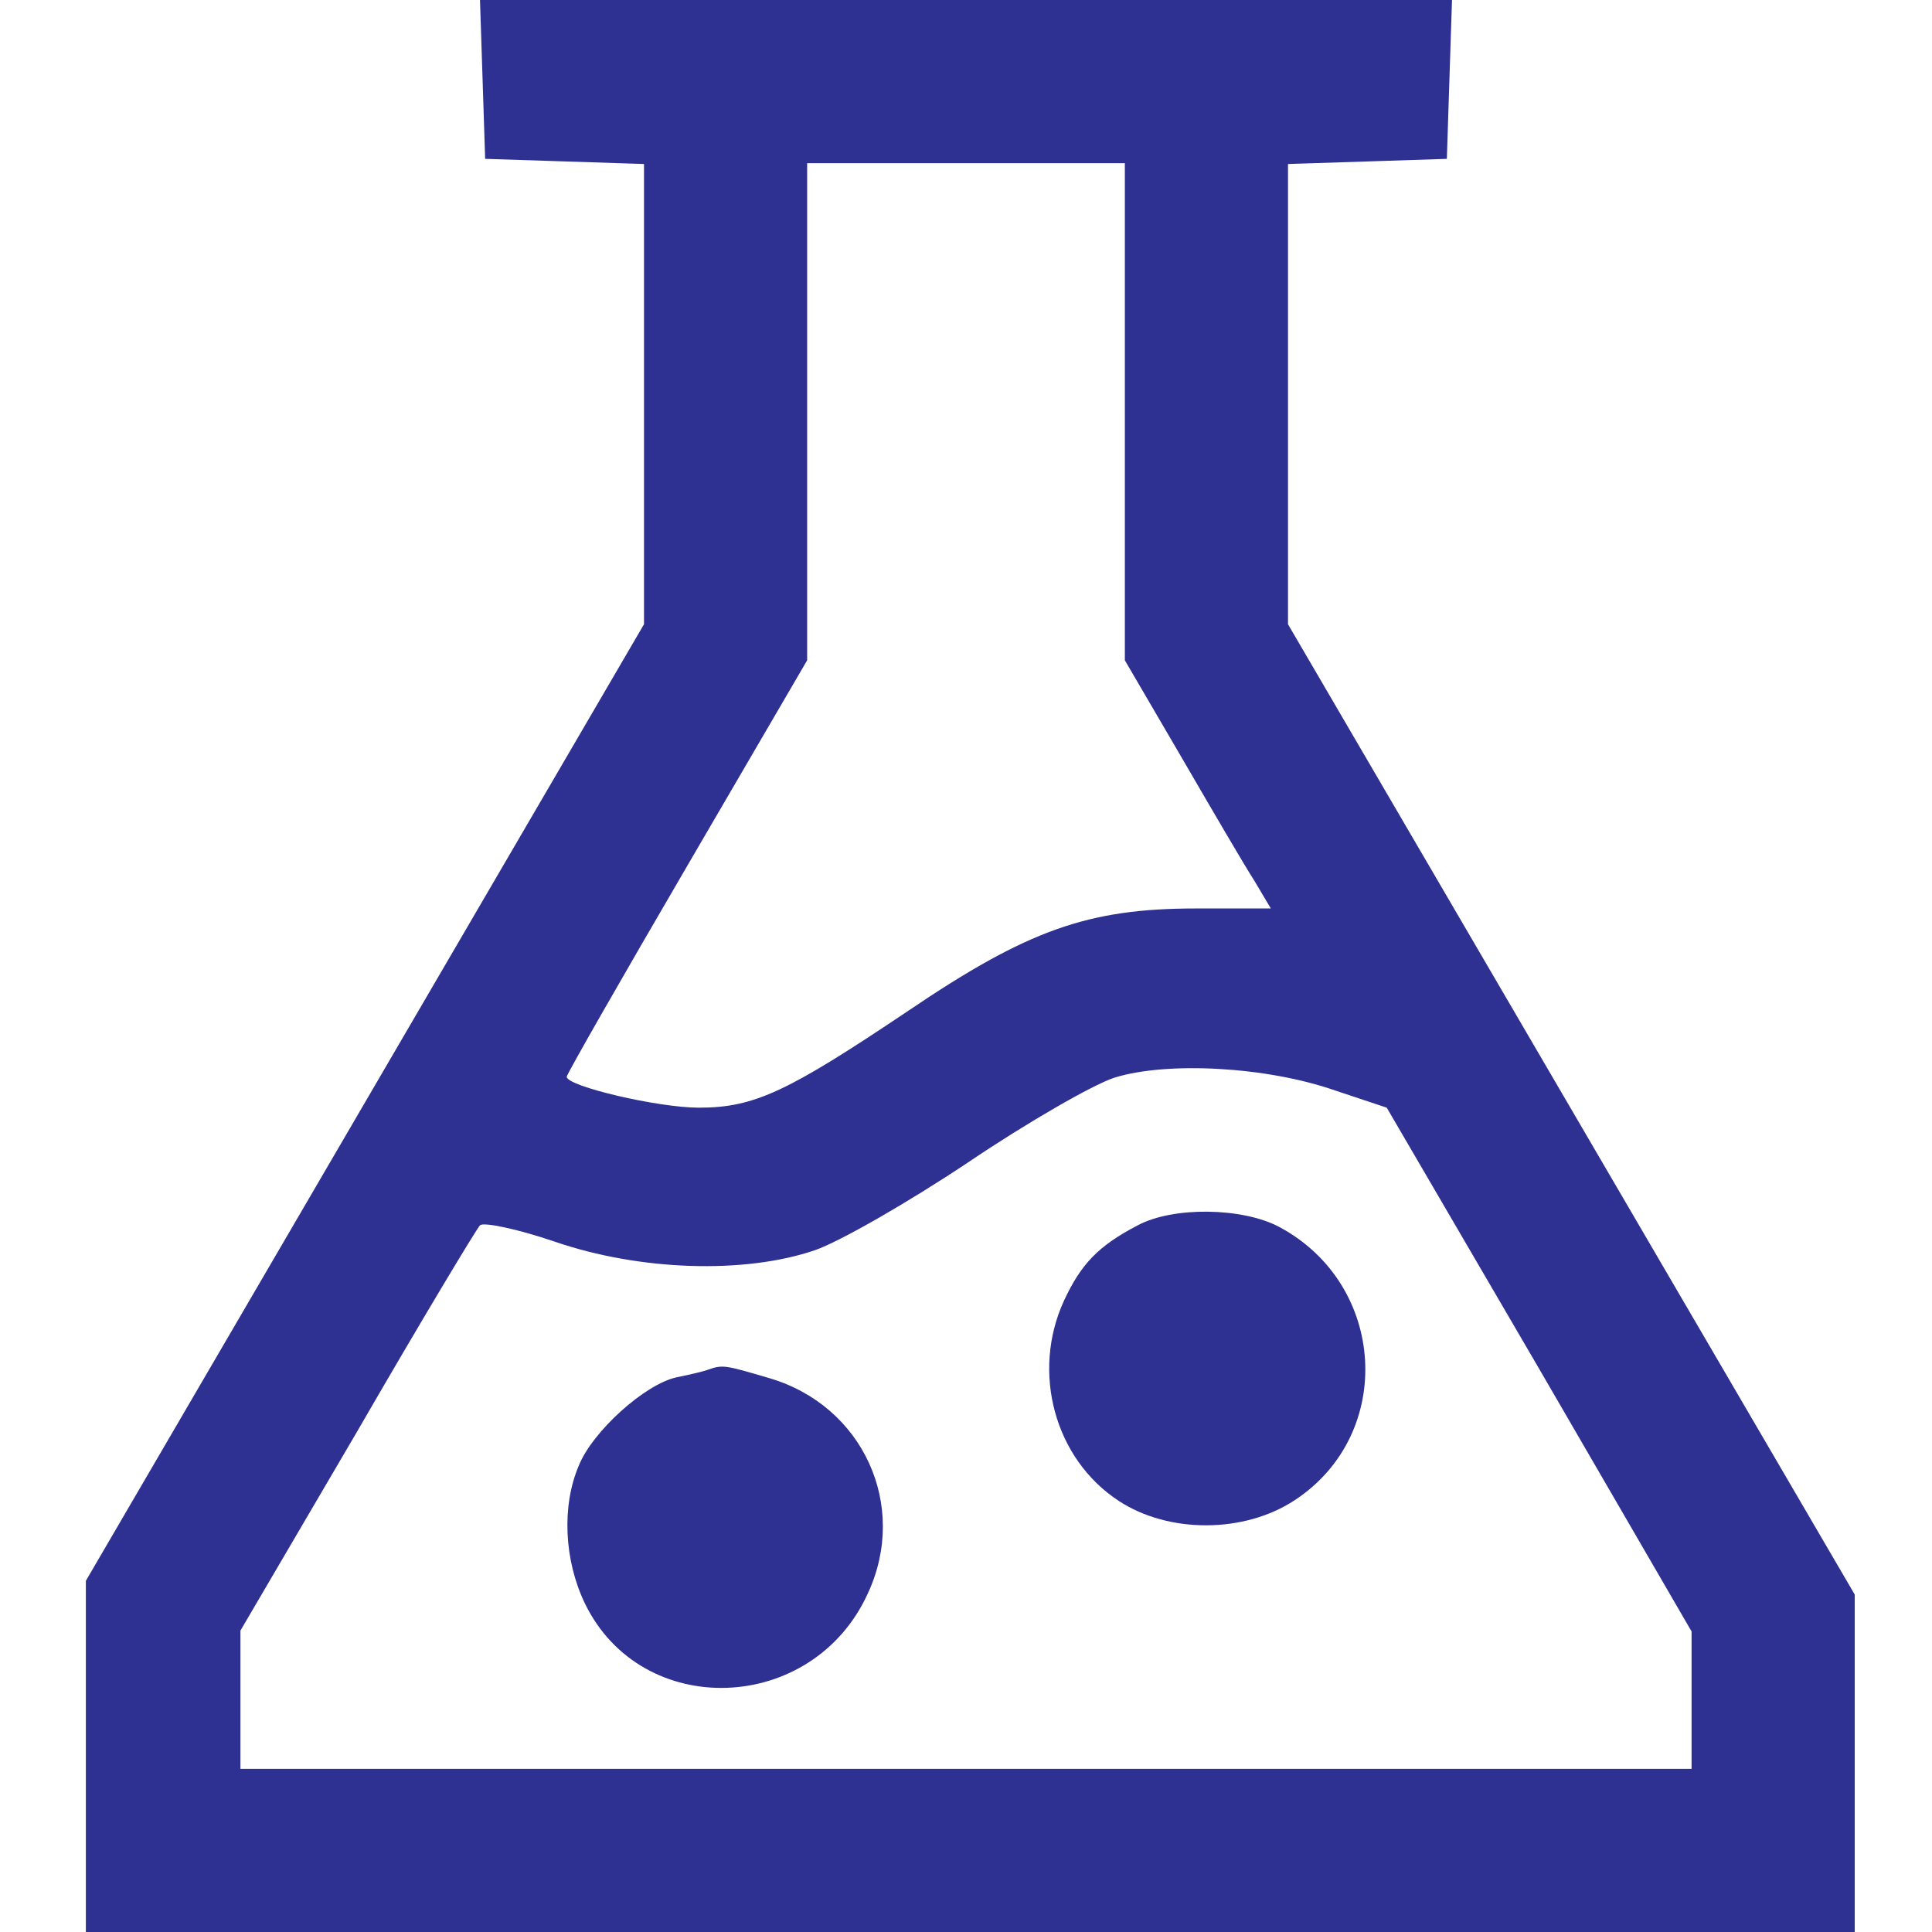
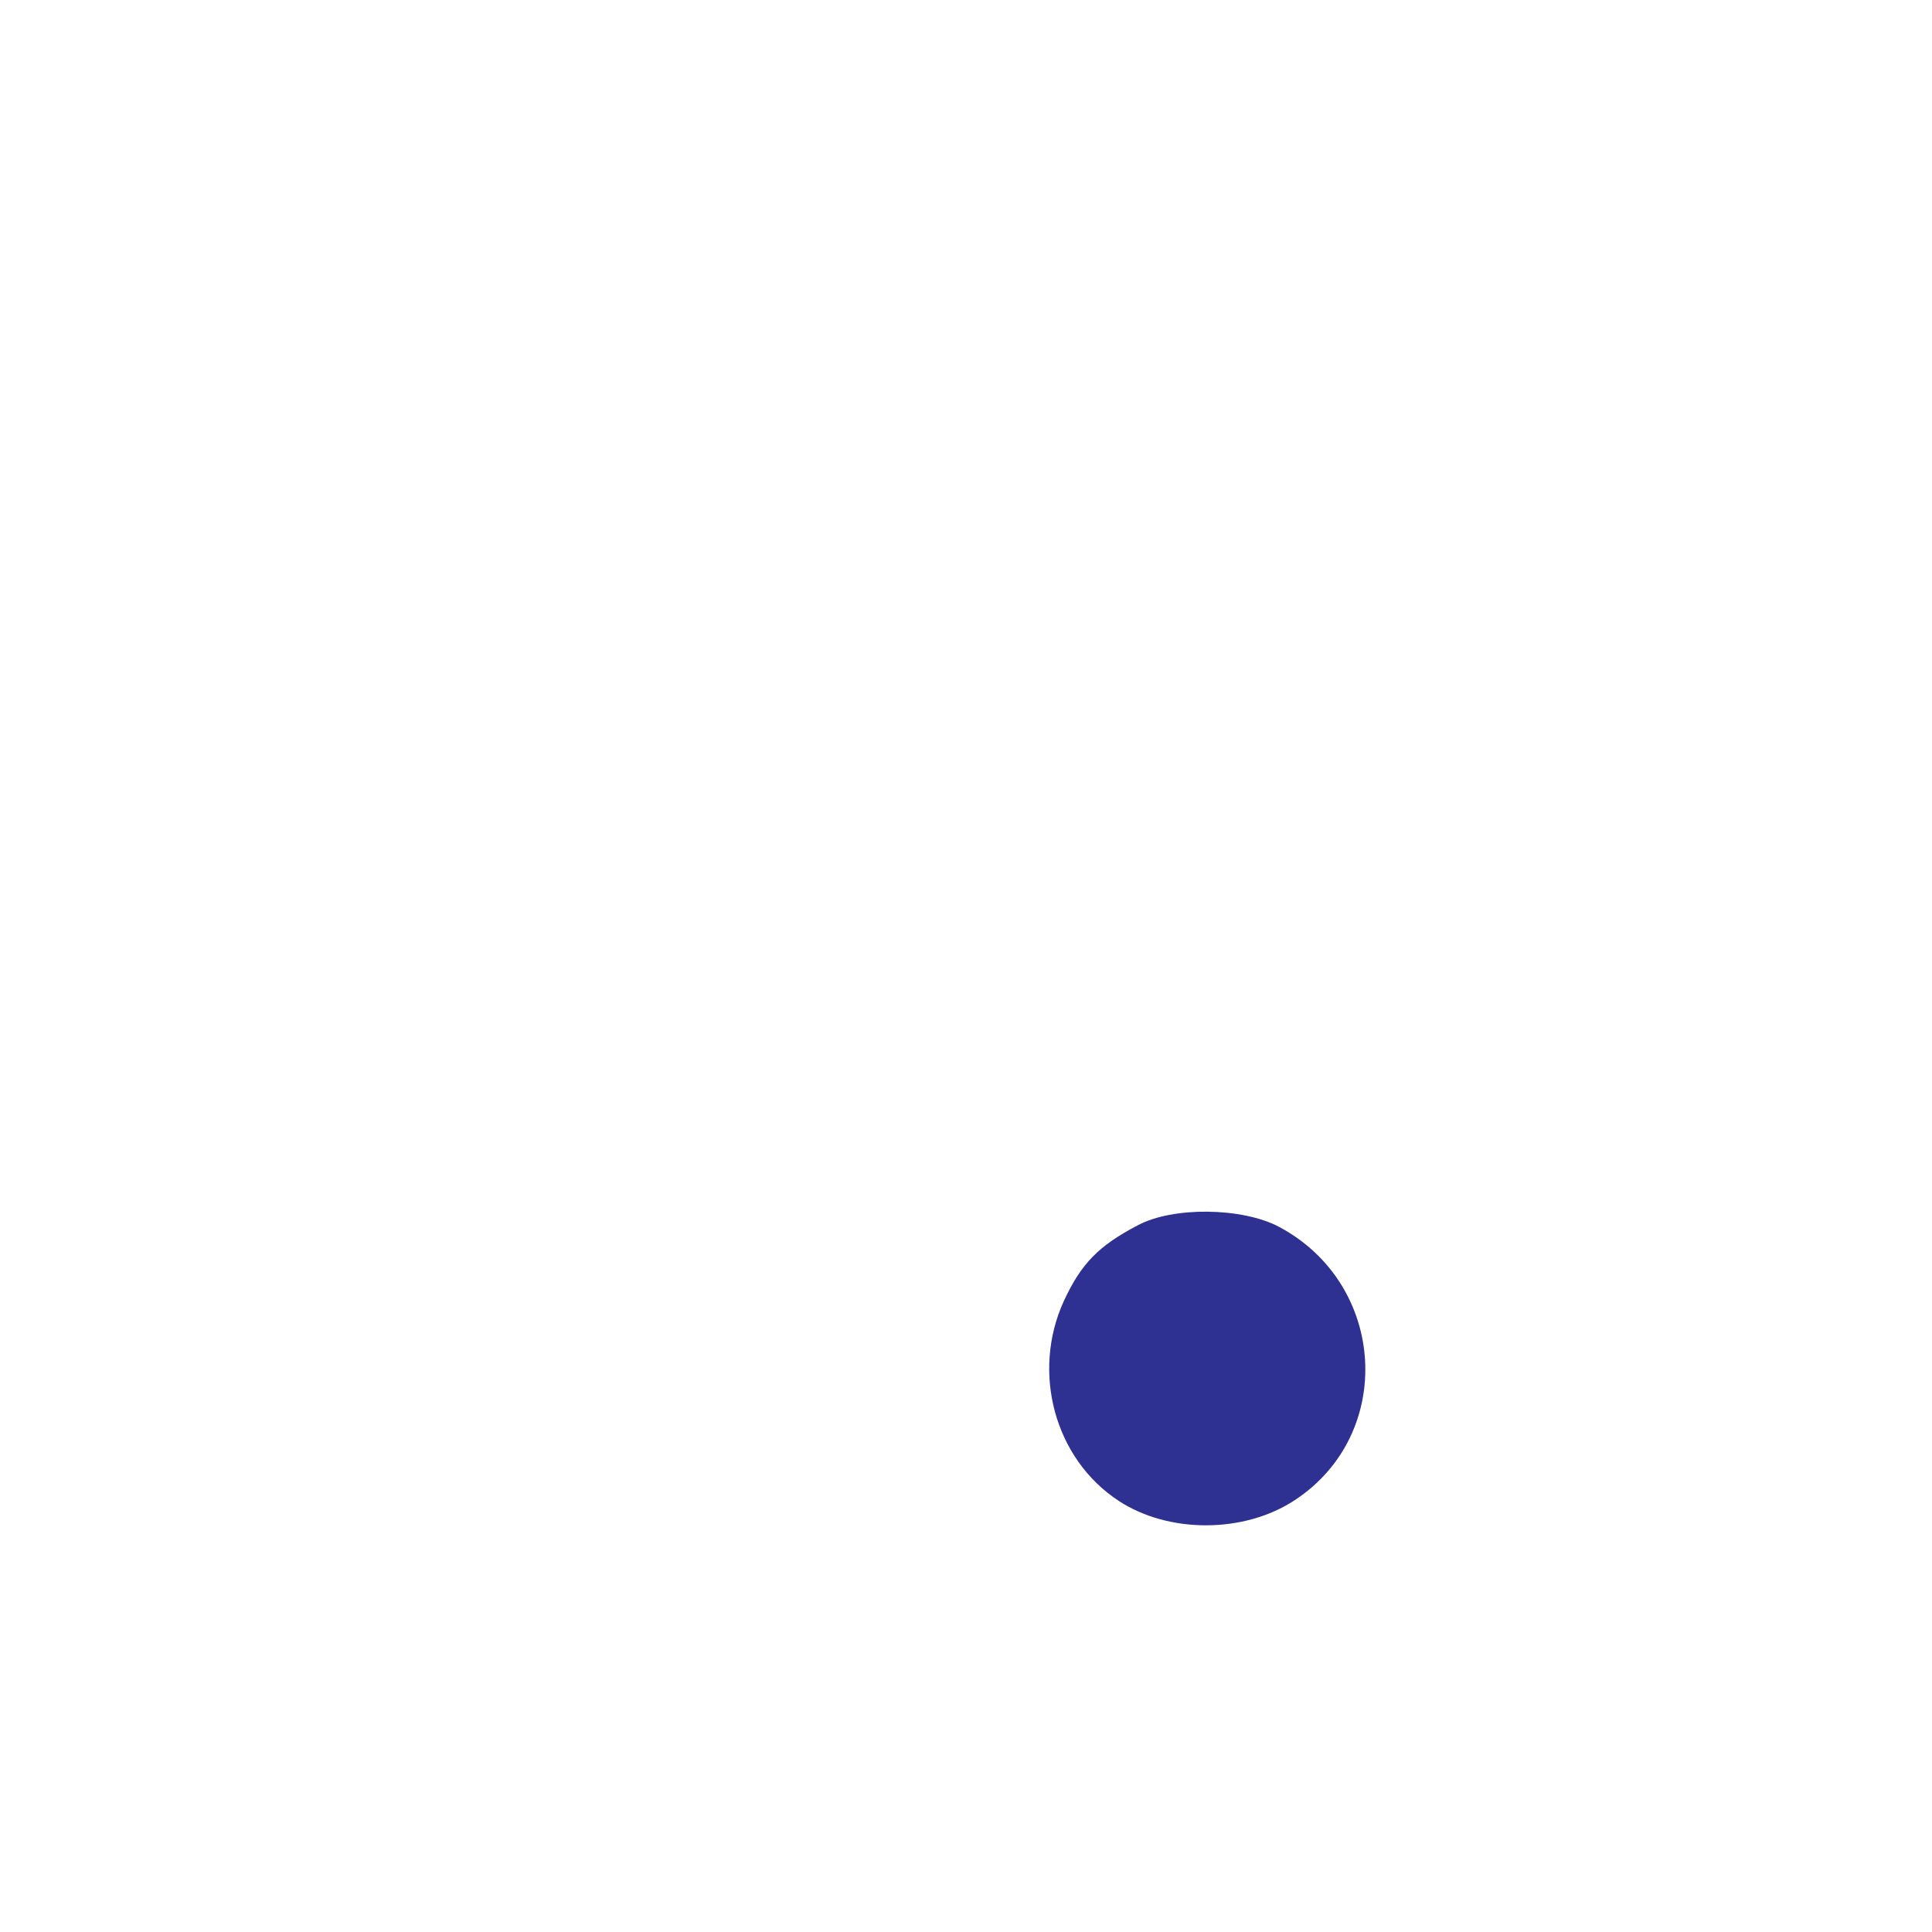
<svg xmlns="http://www.w3.org/2000/svg" version="1.0" width="225pt" height="225pt" viewBox="0 0 225 225" preserveAspectRatio="xMidYMid meet">
  <g transform="translate(0,225) scale(0.1,-0.1)" fill="#2e3192" stroke="none">
-     <path d="M562 2158 l3 -93 93 -3 92 -3 0 -268 0 -268 -325 -557 -325 -557 0 -205 0 -204 1030 0 1030 0 0 196 0 197 -330 565 -330 565 0 268 0 268 93 3 92 3 3 93 3 92 -566 0 -566 0 3 -92z m748 -387 l0 -290 66 -113 c36 -62 74 -127 85 -144 l19 -32 -87 0 c-126 0 -196 -25 -335 -119 -140 -94 -179 -113 -244 -113 -48 0 -154 25 -154 36 0 3 63 113 140 245 l140 240 0 290 0 289 185 0 185 0 0 -289z m245 -791 l60 -20 178 -305 177 -305 0 -80 0 -80 -845 0 -845 0 0 80 0 81 136 232 c74 128 139 236 143 240 4 4 43 -4 87 -19 99 -34 221 -38 303 -10 29 10 109 56 178 102 68 46 146 91 171 99 61 19 177 13 257 -15z" />
    <path d="M1325 823 c-46 -24 -66 -45 -86 -88 -38 -83 -11 -184 64 -233 58 -38 146 -38 205 1 117 77 107 251 -18 318 -43 23 -124 24 -165 2z" />
-     <path d="M825 655 c-5 -2 -22 -6 -37 -9 -37 -8 -98 -63 -114 -103 -20 -47 -17 -110 7 -160 66 -137 266 -130 330 12 47 102 -6 218 -115 250 -51 15 -54 16 -71 10z" />
  </g>
</svg>